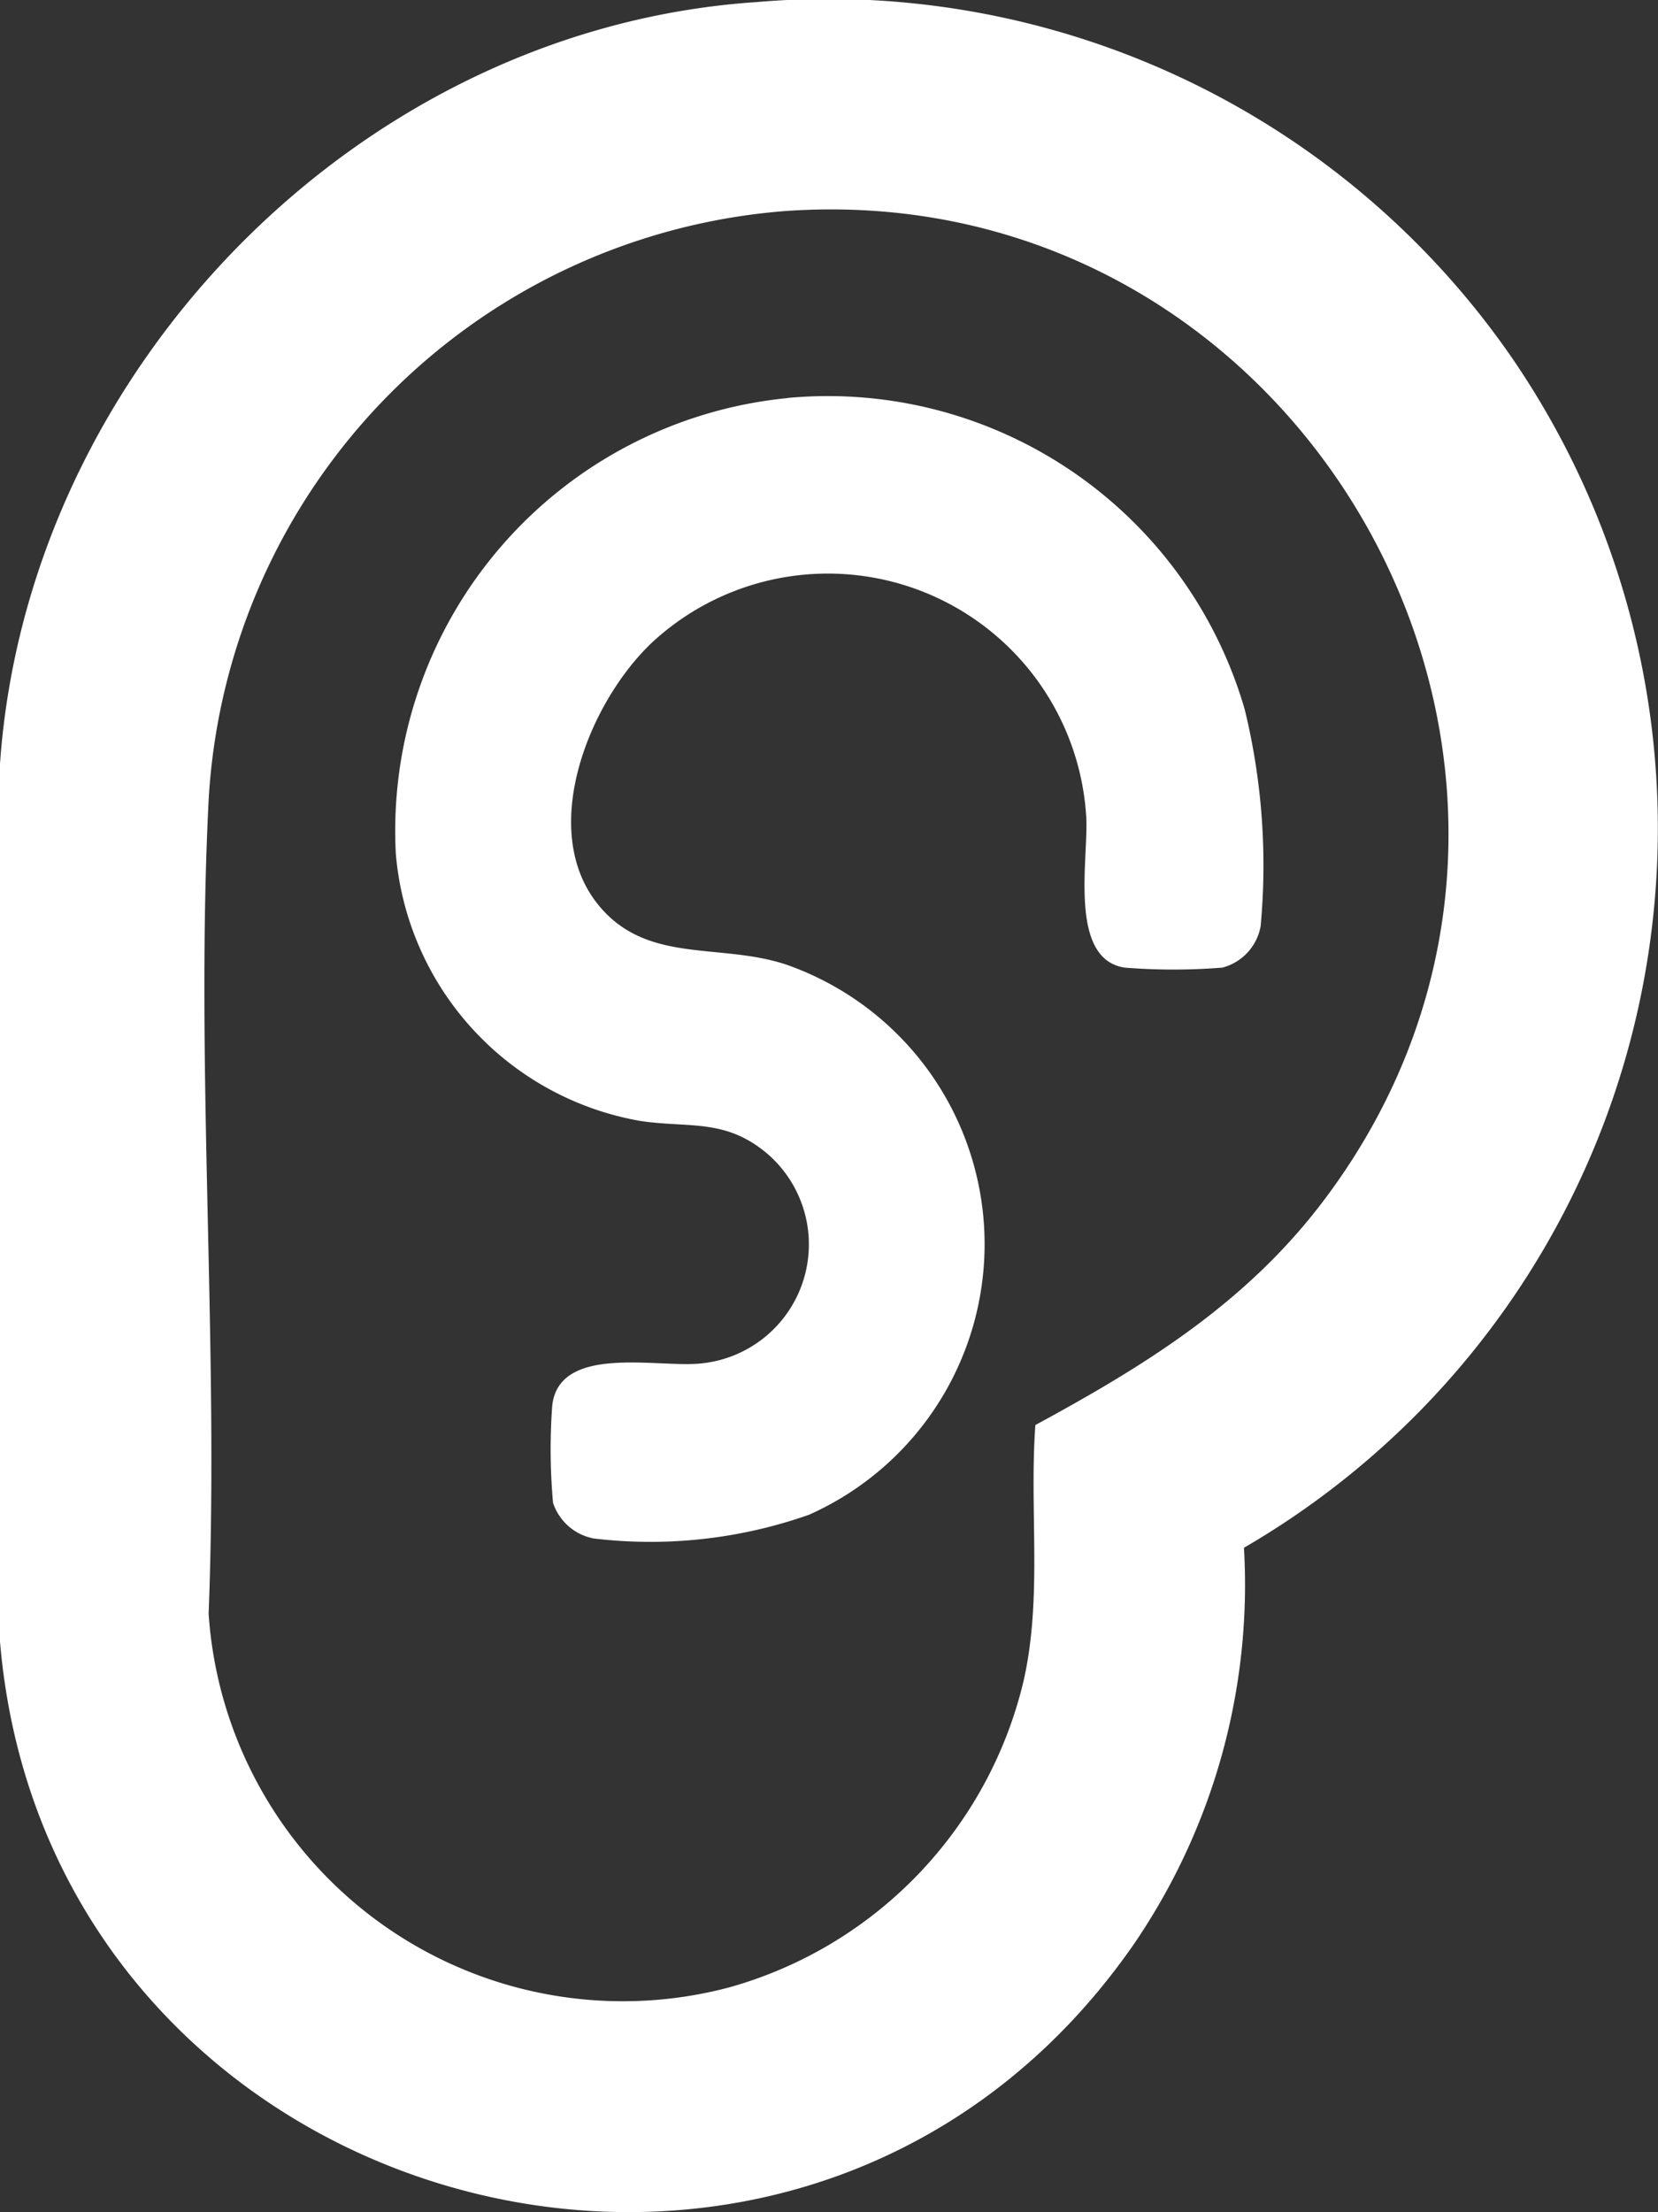
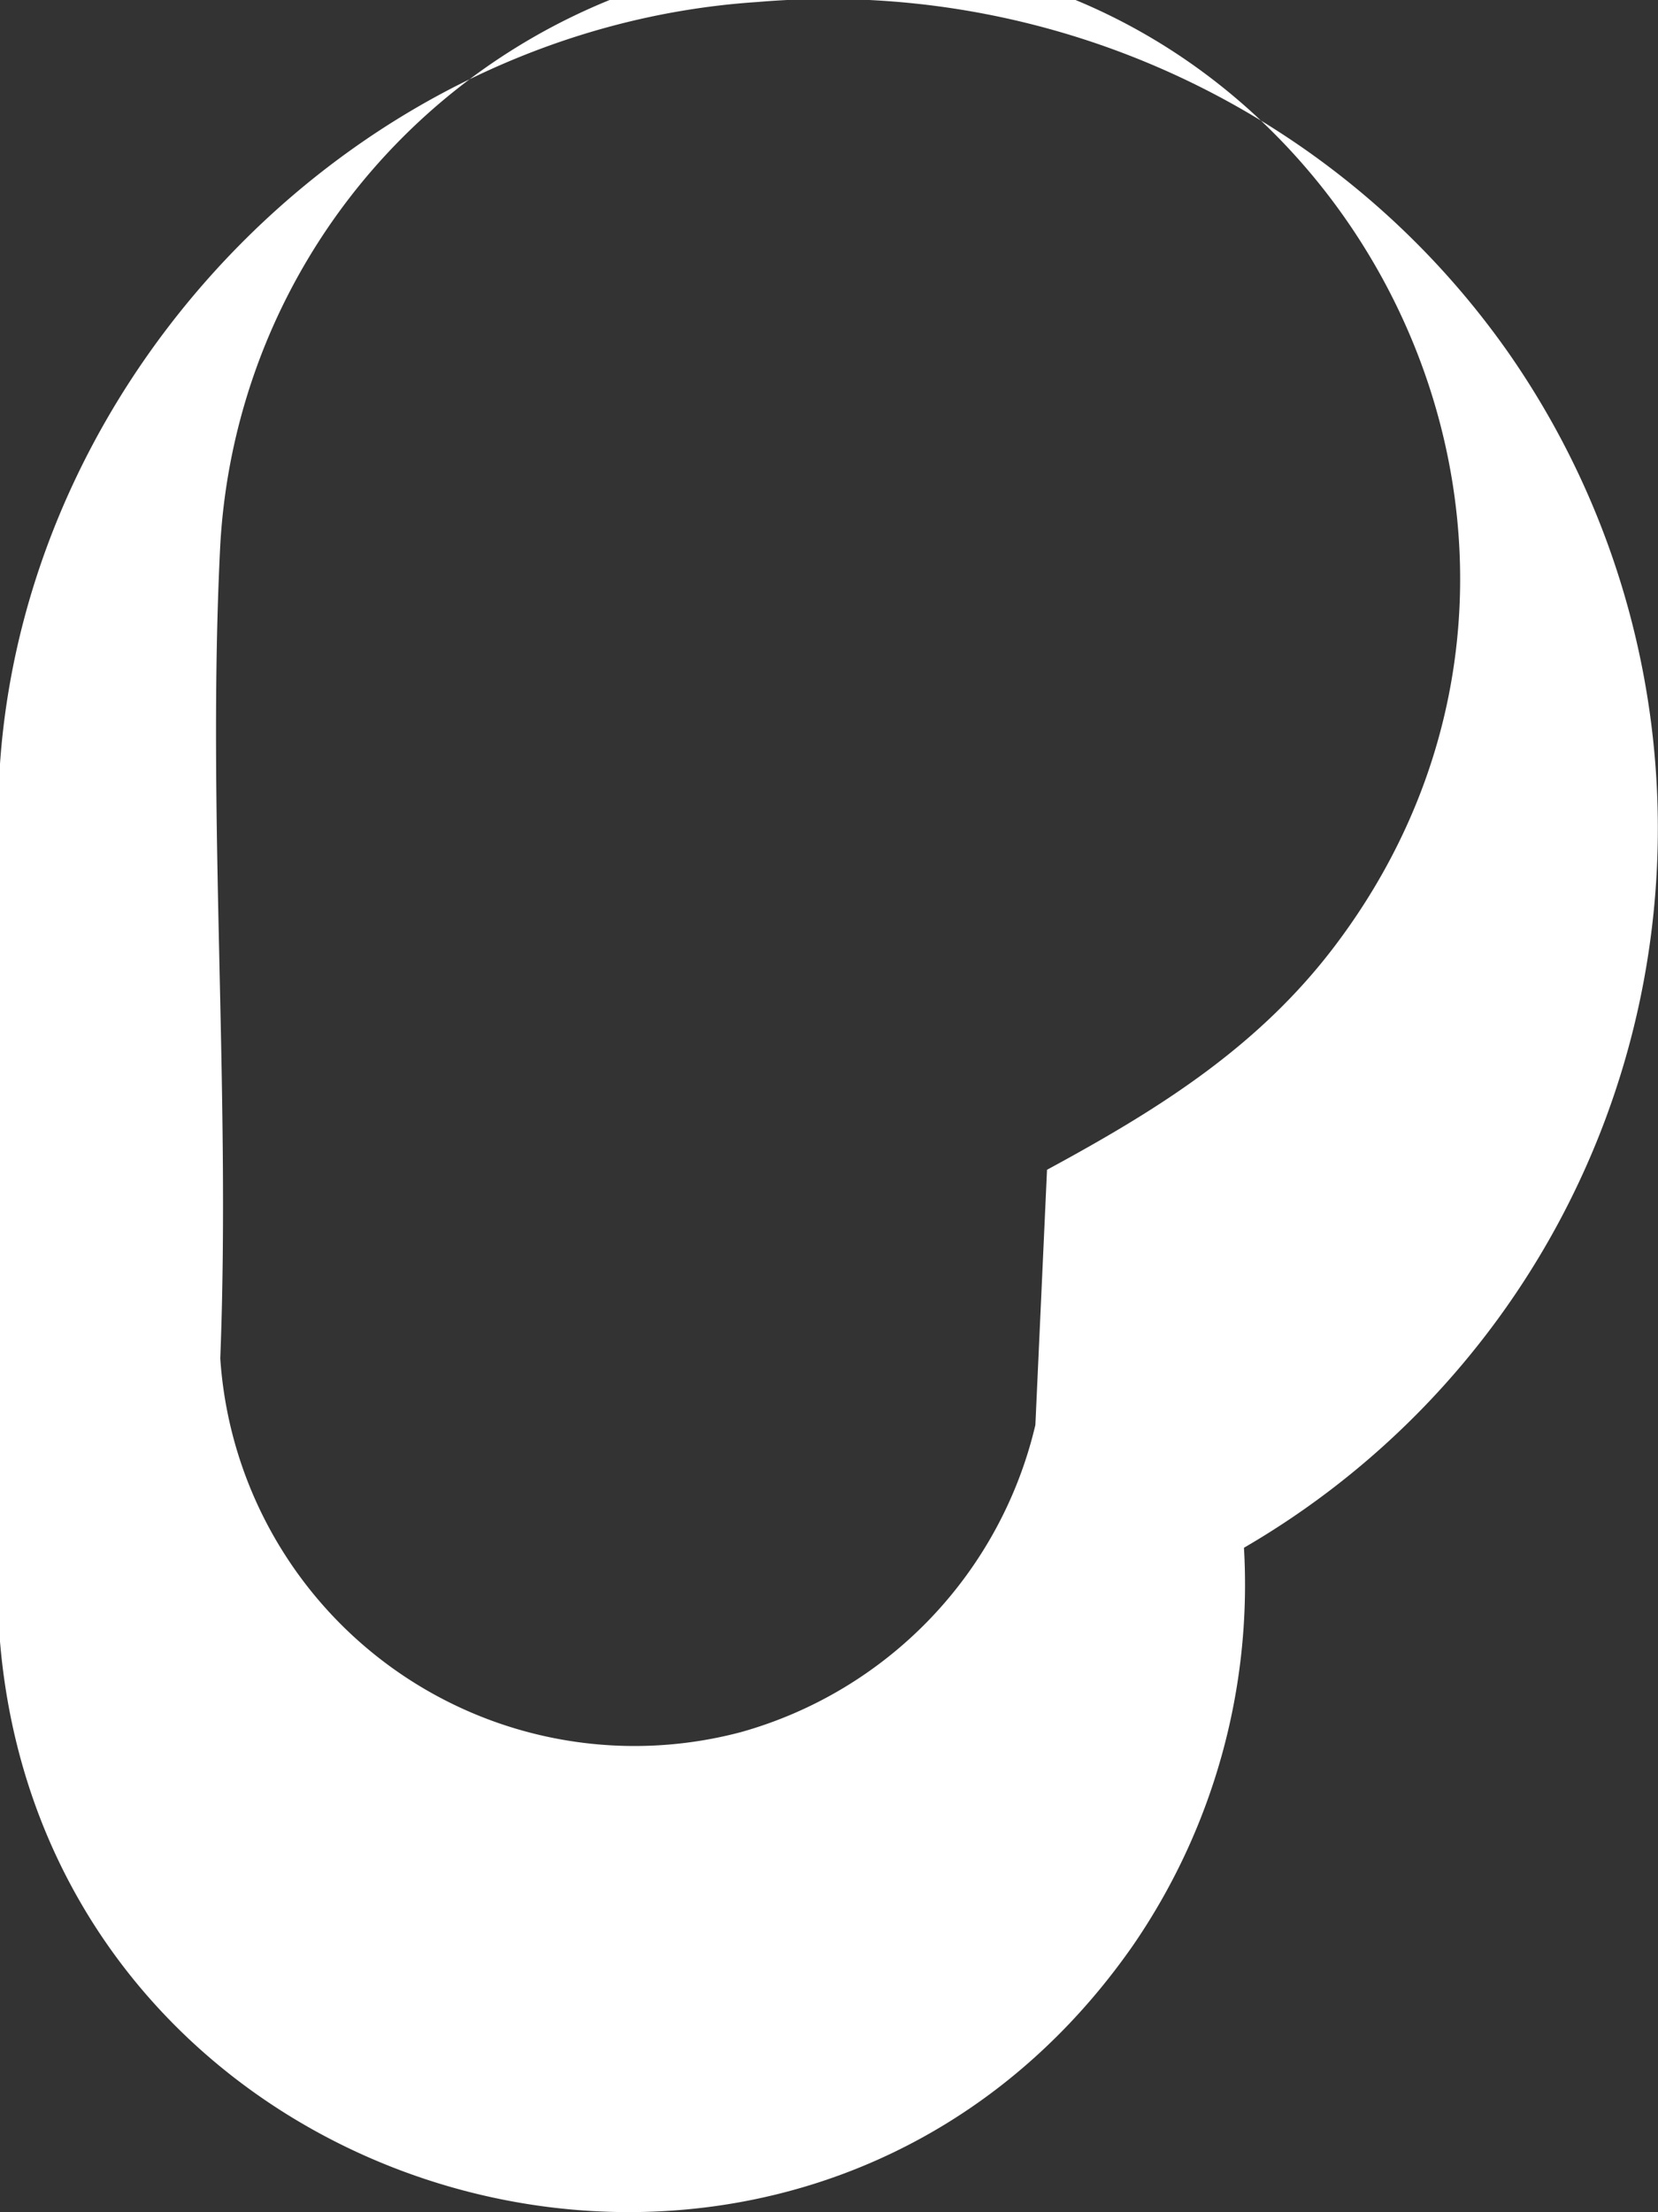
<svg xmlns="http://www.w3.org/2000/svg" width="44.838" height="59.8">
  <rect width="100%" height="100%" fill="#333333" stroke="none" />
  <defs>
-     <rect fill="#fff" height="59.8" width="44.838" id="Rechteck_675" />
-   </defs>
+     </defs>
  <g>
  Layer 1
  <g id="Gruppe_1591">
-       <path fill="#fff" d="m40.8,9.545a22.474,22.474 0 0 0 -20.323,-9.49c-10.739,0.708 -19.731,9.91 -20.477,20.592l0,23.728c1.31,15.556 21.584,21.189 30.633,8.225a17.207,17.207 0 0 0 3.008,-10.76a22.486,22.486 0 0 0 7.159,-32.295m-12.8,28.977c-0.167,2.3 0.194,4.637 -0.315,6.9a11.314,11.314 0 0 1 -7.957,8.3a11.227,11.227 0 0 1 -14.086,-10.1c0.284,-7.25 -0.365,-14.773 0,-21.991a16.93,16.93 0 0 1 15.664,-15.931c14.139,-0.94 23.106,15.354 14.486,26.76c-2.082,2.755 -4.797,4.44 -7.792,6.062" id="Pfad_1393" />
-       <path fill="#fff" d="m21.307,10.757a11.739,11.739 0 0 1 12.354,8.419a17.777,17.777 0 0 1 0.431,5.859a1.413,1.413 0 0 1 -1.035,1.122a16.607,16.607 0 0 1 -2.644,0c-1.541,-0.238 -0.962,-2.987 -1.039,-4.1a7,7 0 0 0 -11.7,-4.726c-1.723,1.594 -3.155,5.091 -1.49,7.134c1.316,1.615 3.3,1.006 5.1,1.618a8.007,8.007 0 0 1 0.594,14.865a12.911,12.911 0 0 1 -5.814,0.642a1.438,1.438 0 0 1 -1.108,-0.966a16.189,16.189 0 0 1 -0.021,-2.638c0.2,-1.653 2.848,-1.006 4.015,-1.128a3.234,3.234 0 0 0 1.751,-5.712c-1.123,-0.915 -2.083,-0.648 -3.386,-0.844a8.018,8.018 0 0 1 -6.612,-7.242a11.758,11.758 0 0 1 10.605,-12.3" id="Pfad_1394" />
+       <path fill="#fff" d="m40.8,9.545a22.474,22.474 0 0 0 -20.323,-9.49c-10.739,0.708 -19.731,9.91 -20.477,20.592l0,23.728c1.31,15.556 21.584,21.189 30.633,8.225a17.207,17.207 0 0 0 3.008,-10.76a22.486,22.486 0 0 0 7.159,-32.295m-12.8,28.977a11.314,11.314 0 0 1 -7.957,8.3a11.227,11.227 0 0 1 -14.086,-10.1c0.284,-7.25 -0.365,-14.773 0,-21.991a16.93,16.93 0 0 1 15.664,-15.931c14.139,-0.94 23.106,15.354 14.486,26.76c-2.082,2.755 -4.797,4.44 -7.792,6.062" id="Pfad_1393" />
    </g>
  </g>
</svg>